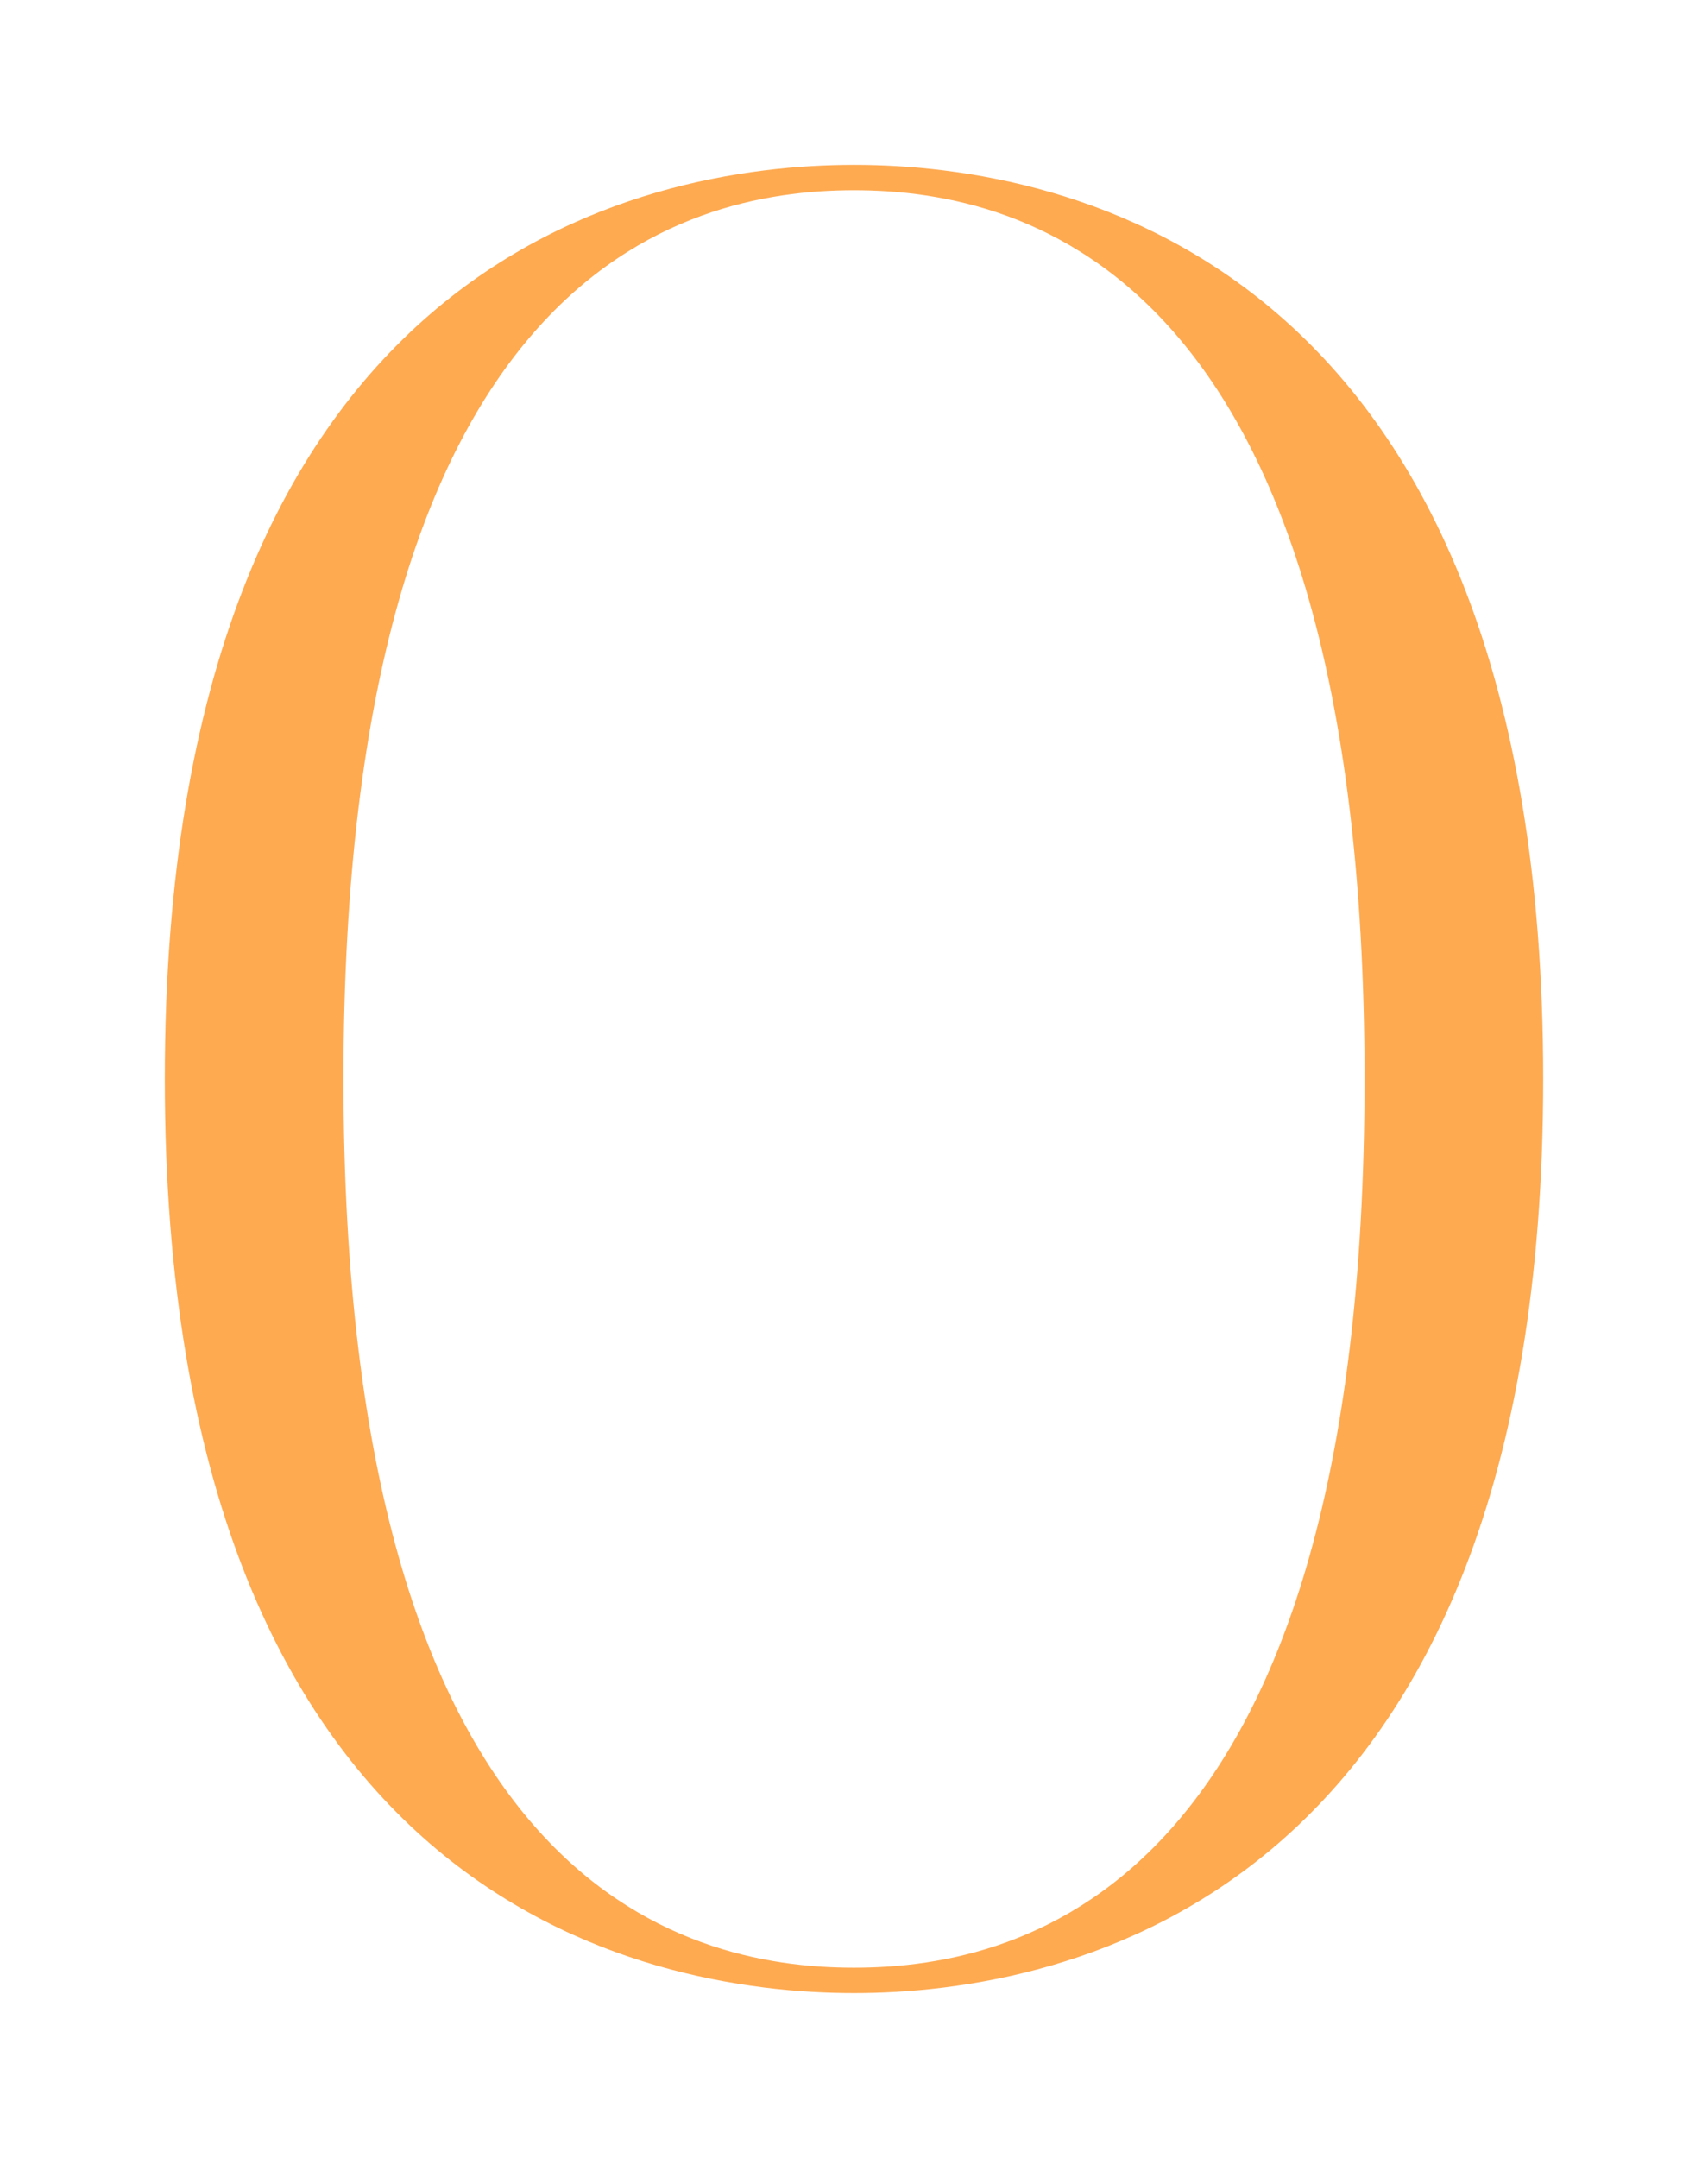
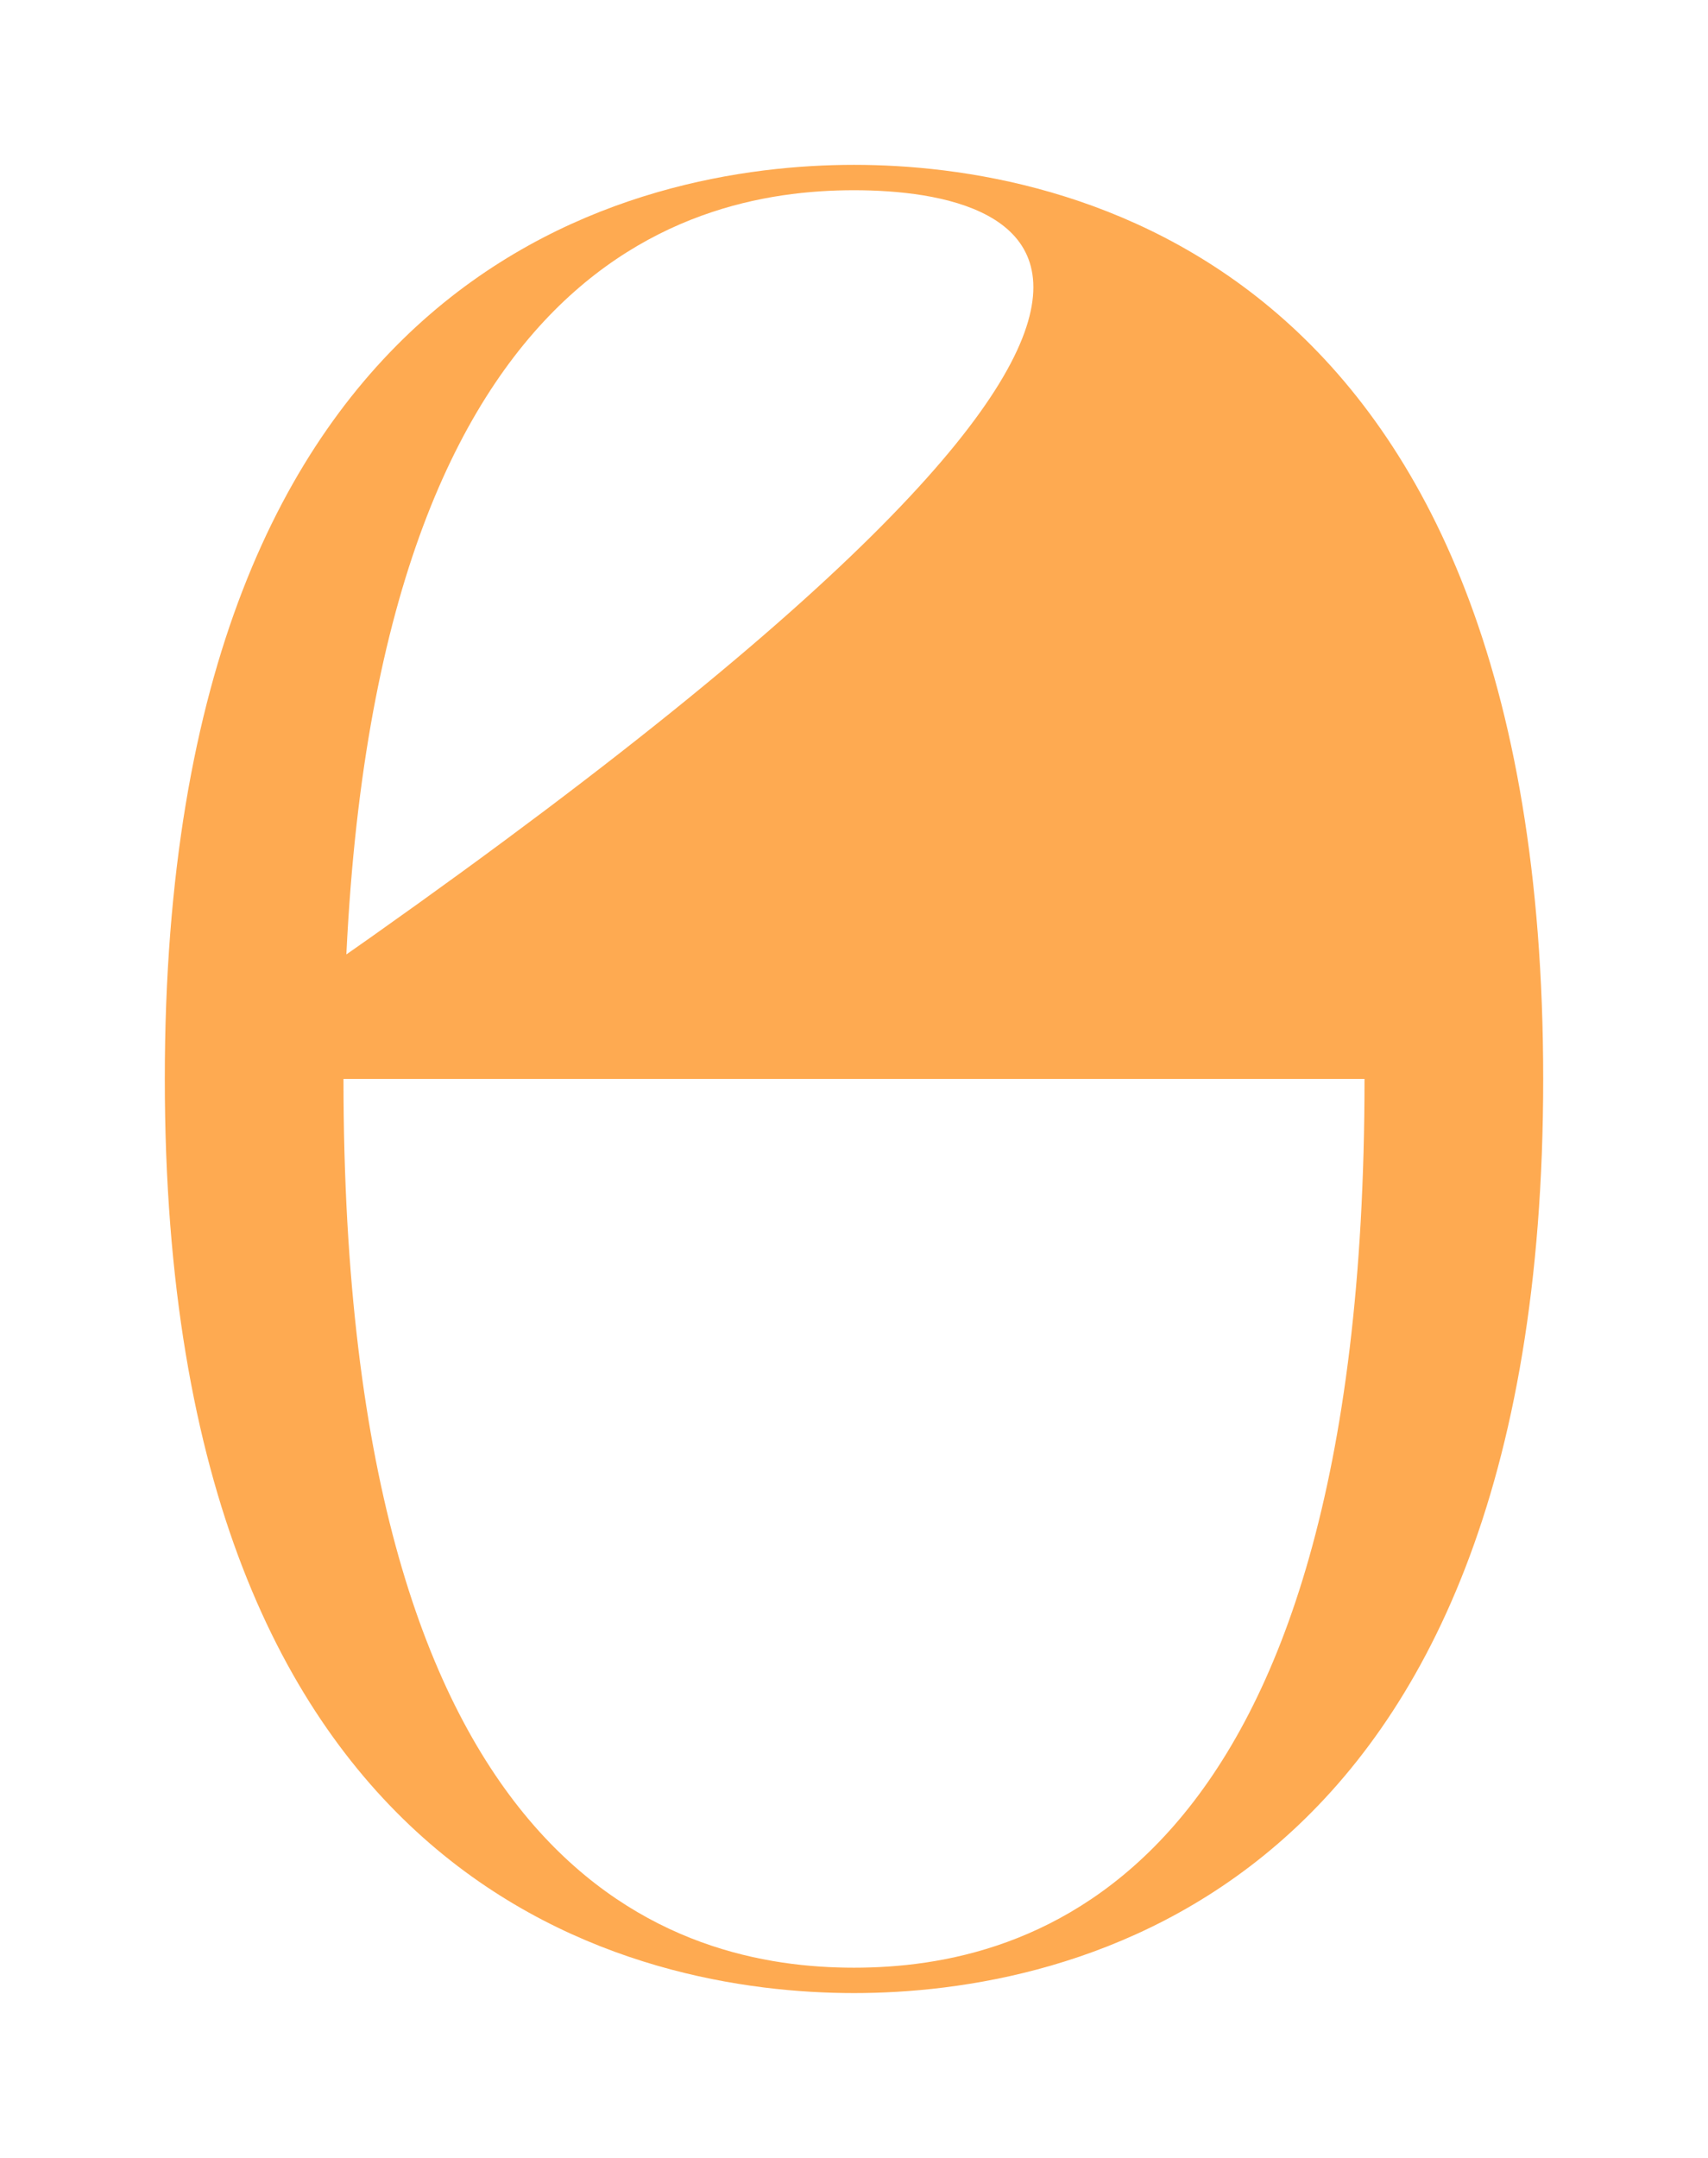
<svg xmlns="http://www.w3.org/2000/svg" width="114" height="144" viewBox="0 0 114 144" fill="none">
  <g filter="url(#filter0_f_2297_138)">
-     <path d="M11 72C11 17.269 42.859 11 57 11C71.141 11 103 17.269 103 72C103 126.731 71.141 133 57 133C42.859 133 11 126.731 11 72ZM91.074 72C91.074 18.286 68.585 12.694 57 12.694C45.415 12.694 22.926 18.286 22.926 72C22.926 125.714 45.415 131.306 57 131.306C68.585 131.306 91.074 125.714 91.074 72Z" fill="#FEAA51" />
+     <path d="M11 72C11 17.269 42.859 11 57 11C71.141 11 103 17.269 103 72C103 126.731 71.141 133 57 133C42.859 133 11 126.731 11 72ZC91.074 18.286 68.585 12.694 57 12.694C45.415 12.694 22.926 18.286 22.926 72C22.926 125.714 45.415 131.306 57 131.306C68.585 131.306 91.074 125.714 91.074 72Z" fill="#FEAA51" />
  </g>
  <defs>
    <filter id="filter0_f_2297_138" x="0" y="0" width="114" height="144" filterUnits="userSpaceOnUse" color-interpolation-filters="sRGB">
      <feFlood flood-opacity="0" result="BackgroundImageFix" />
      <feBlend mode="normal" in="SourceGraphic" in2="BackgroundImageFix" result="shape" />
      <feGaussianBlur stdDeviation="5.5" result="effect1_foregroundBlur_2297_138" />
    </filter>
  </defs>
</svg>